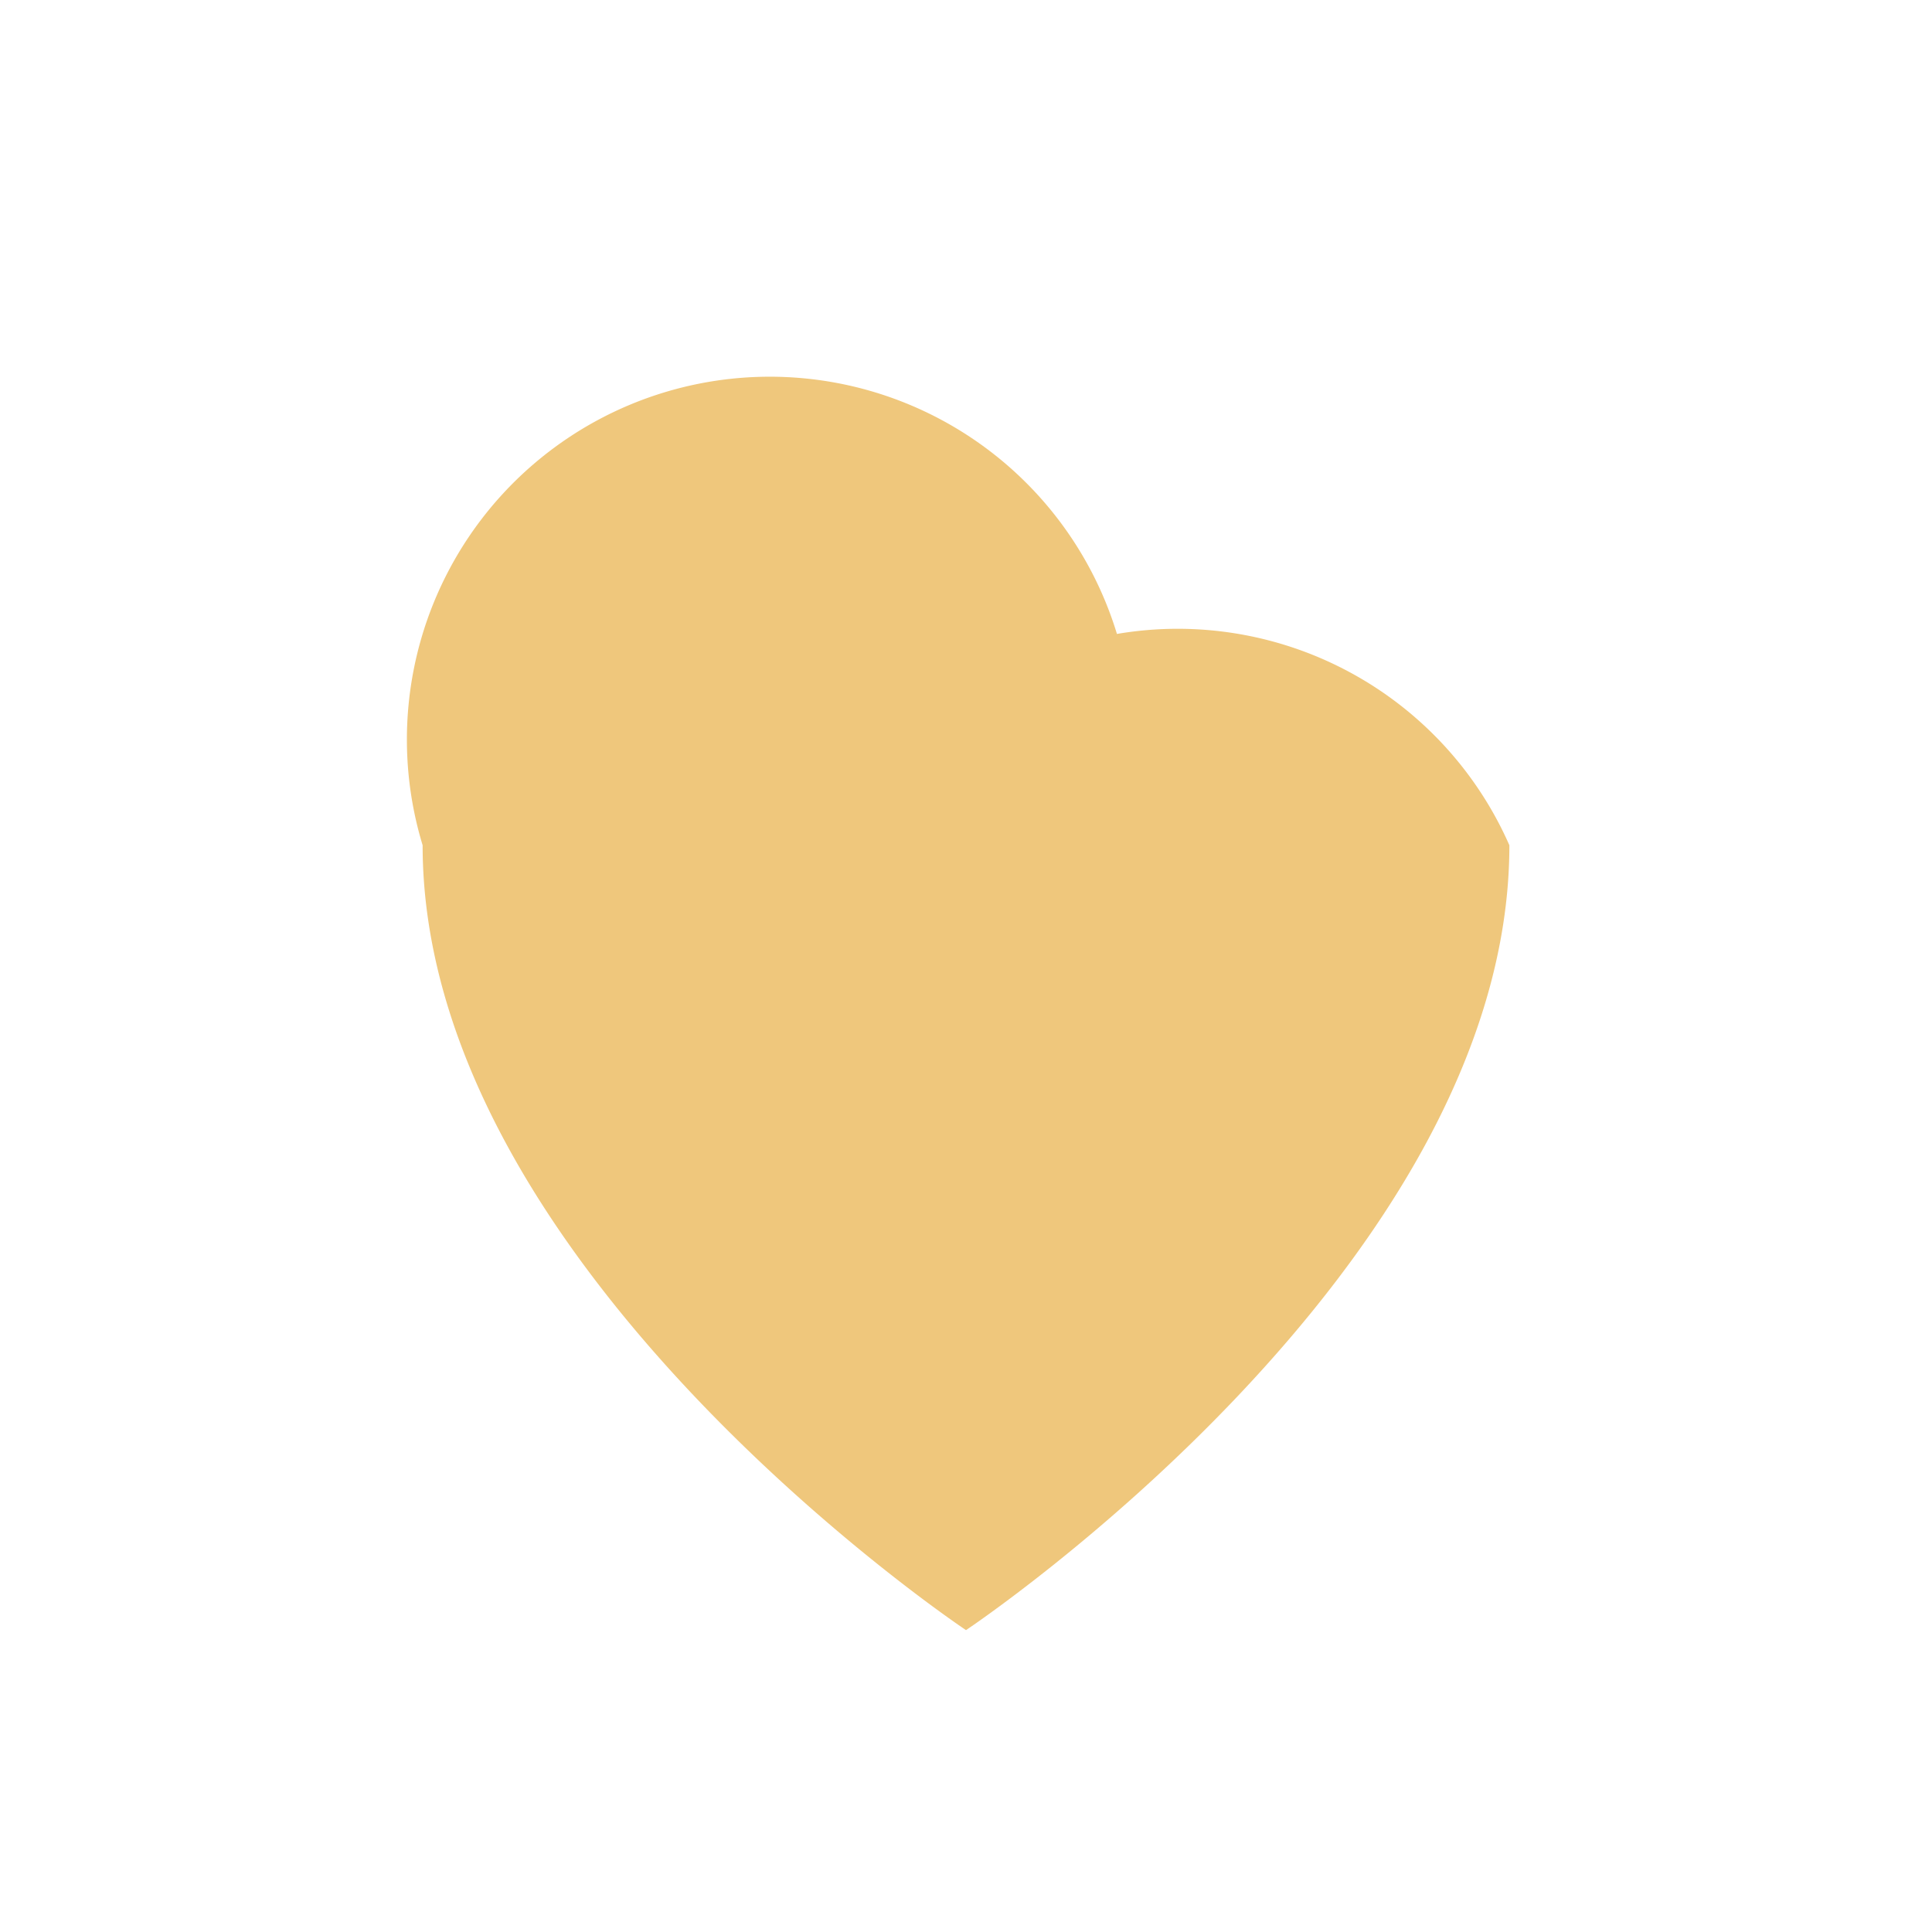
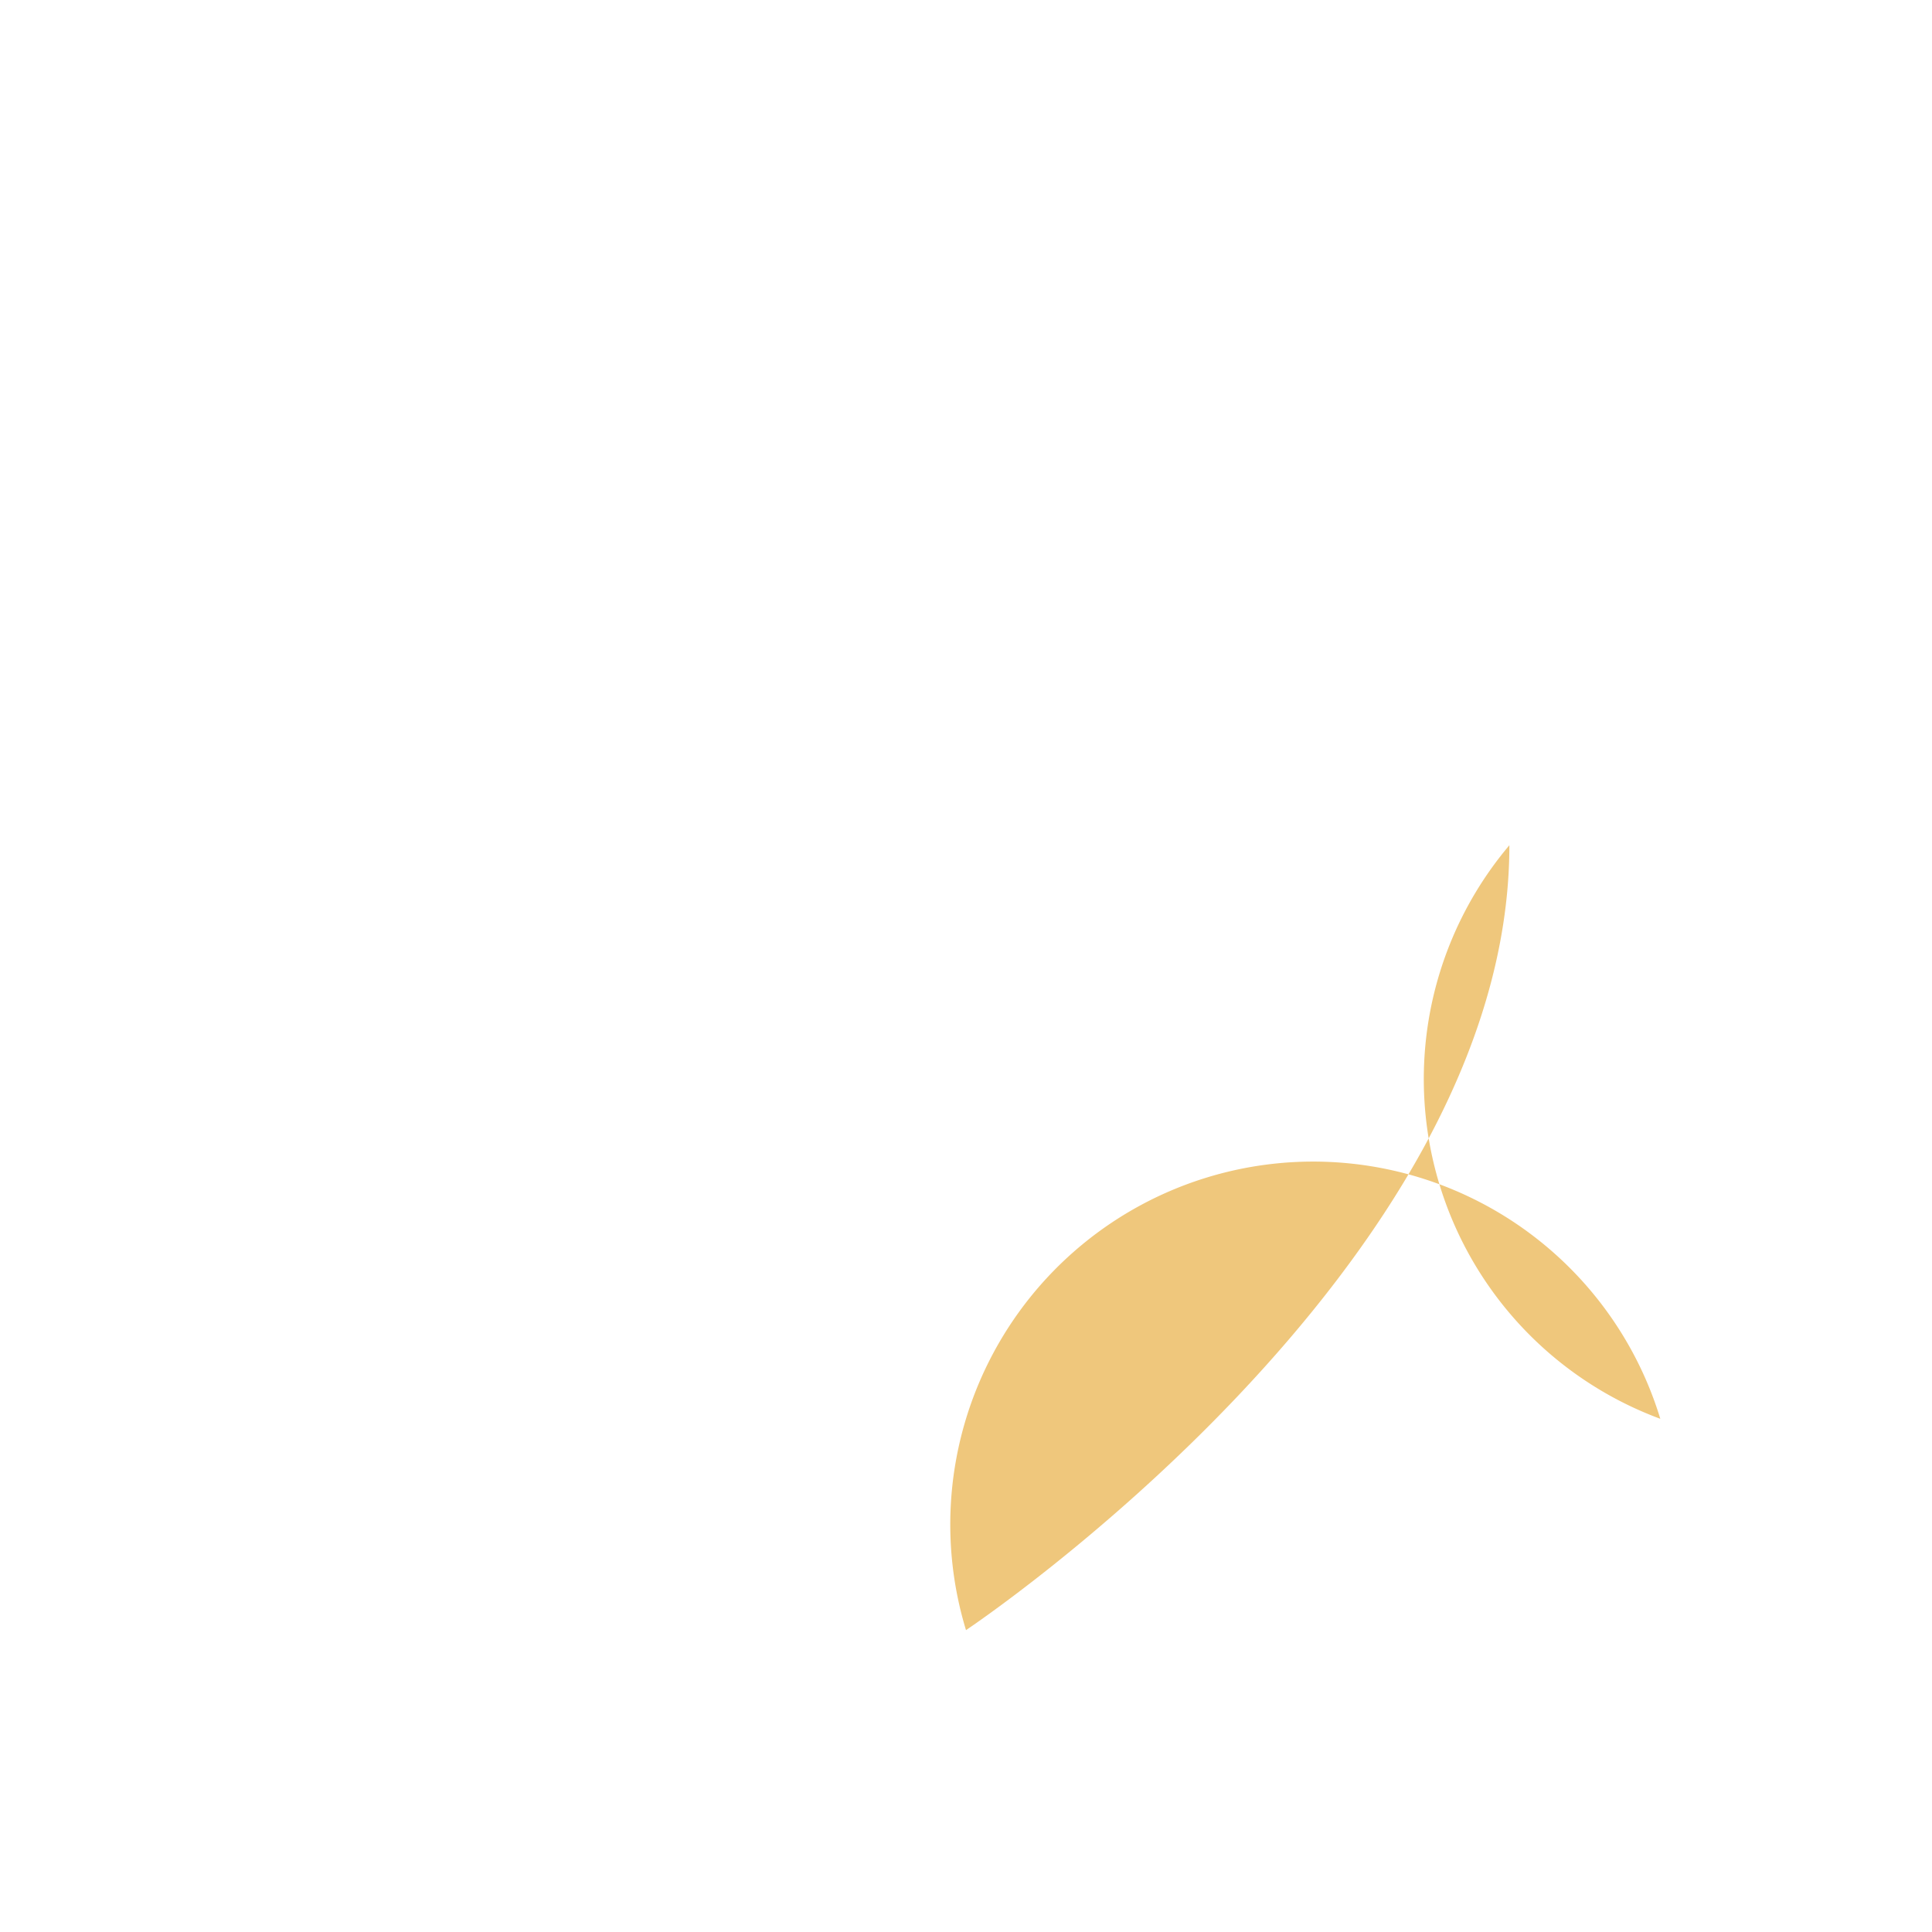
<svg xmlns="http://www.w3.org/2000/svg" width="32" height="32" viewBox="0 0 32 32">
-   <path fill="#EFC77C" d="M16 27s-9-6-9-13a6 6 0 0 1 11.5-3.5A6 6 0 0 1 25 14c0 7-9 13-9 13z" />
+   <path fill="#EFC77C" d="M16 27a6 6 0 0 1 11.5-3.5A6 6 0 0 1 25 14c0 7-9 13-9 13z" />
</svg>